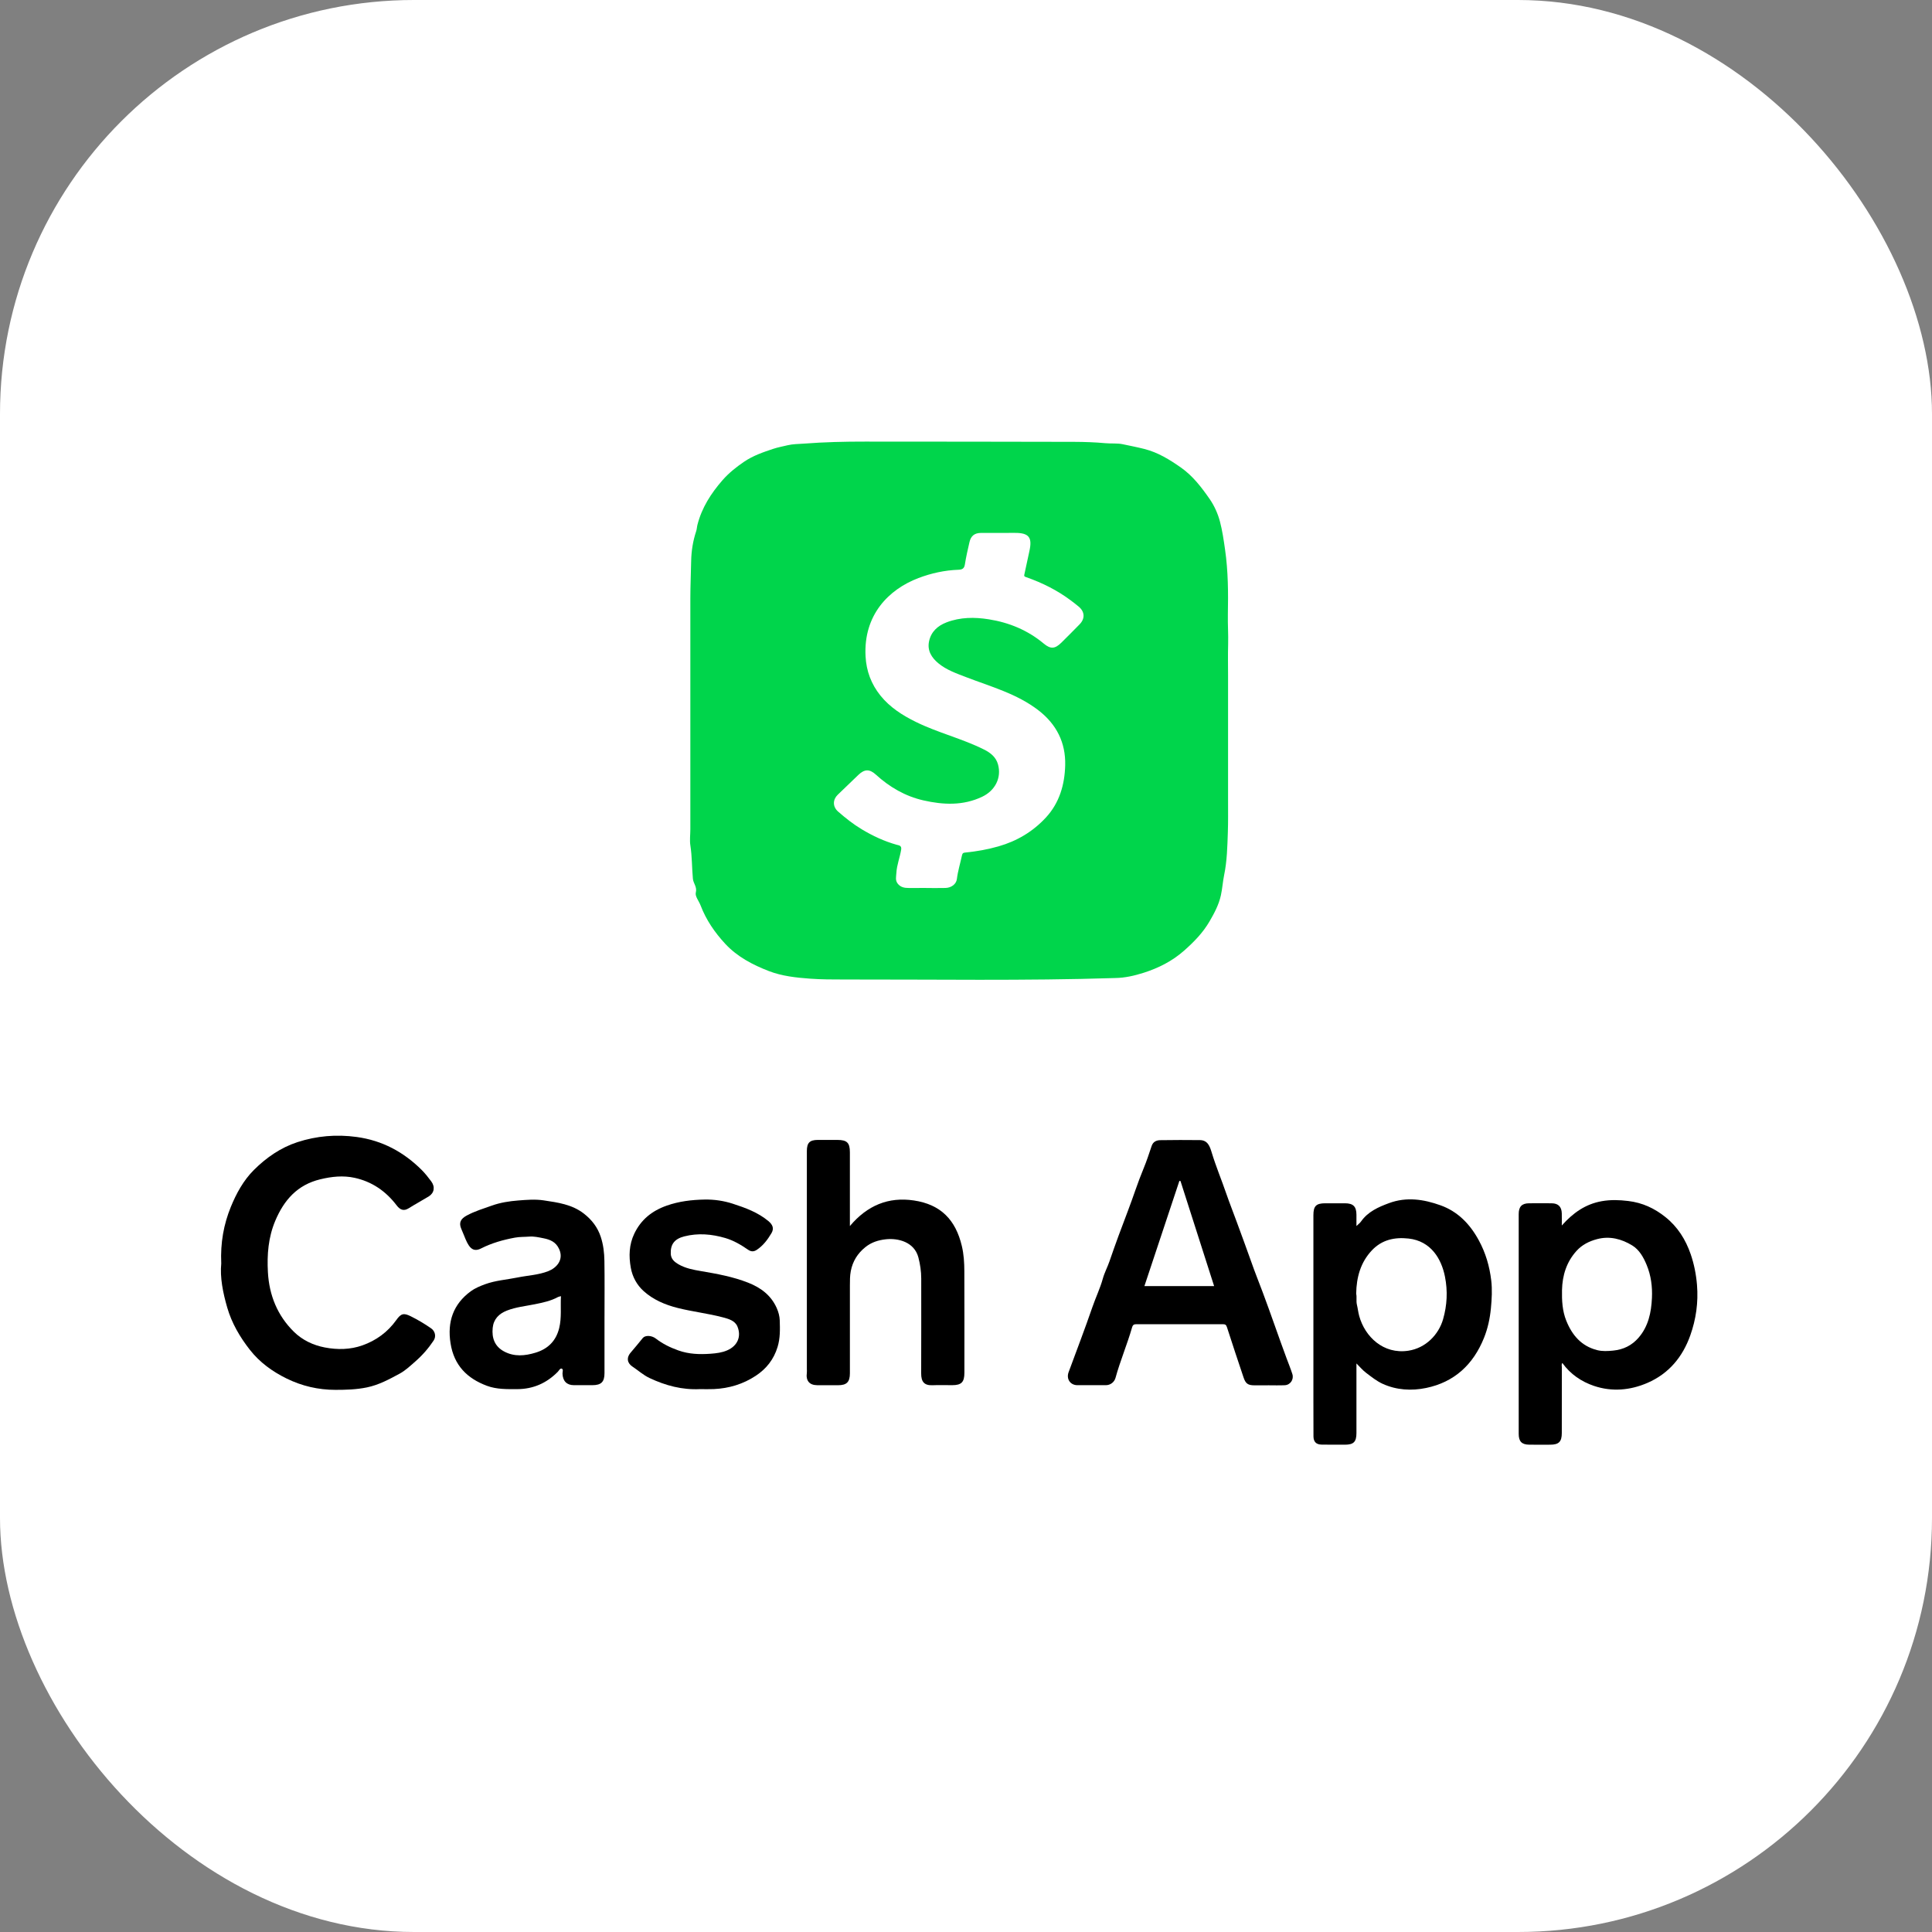
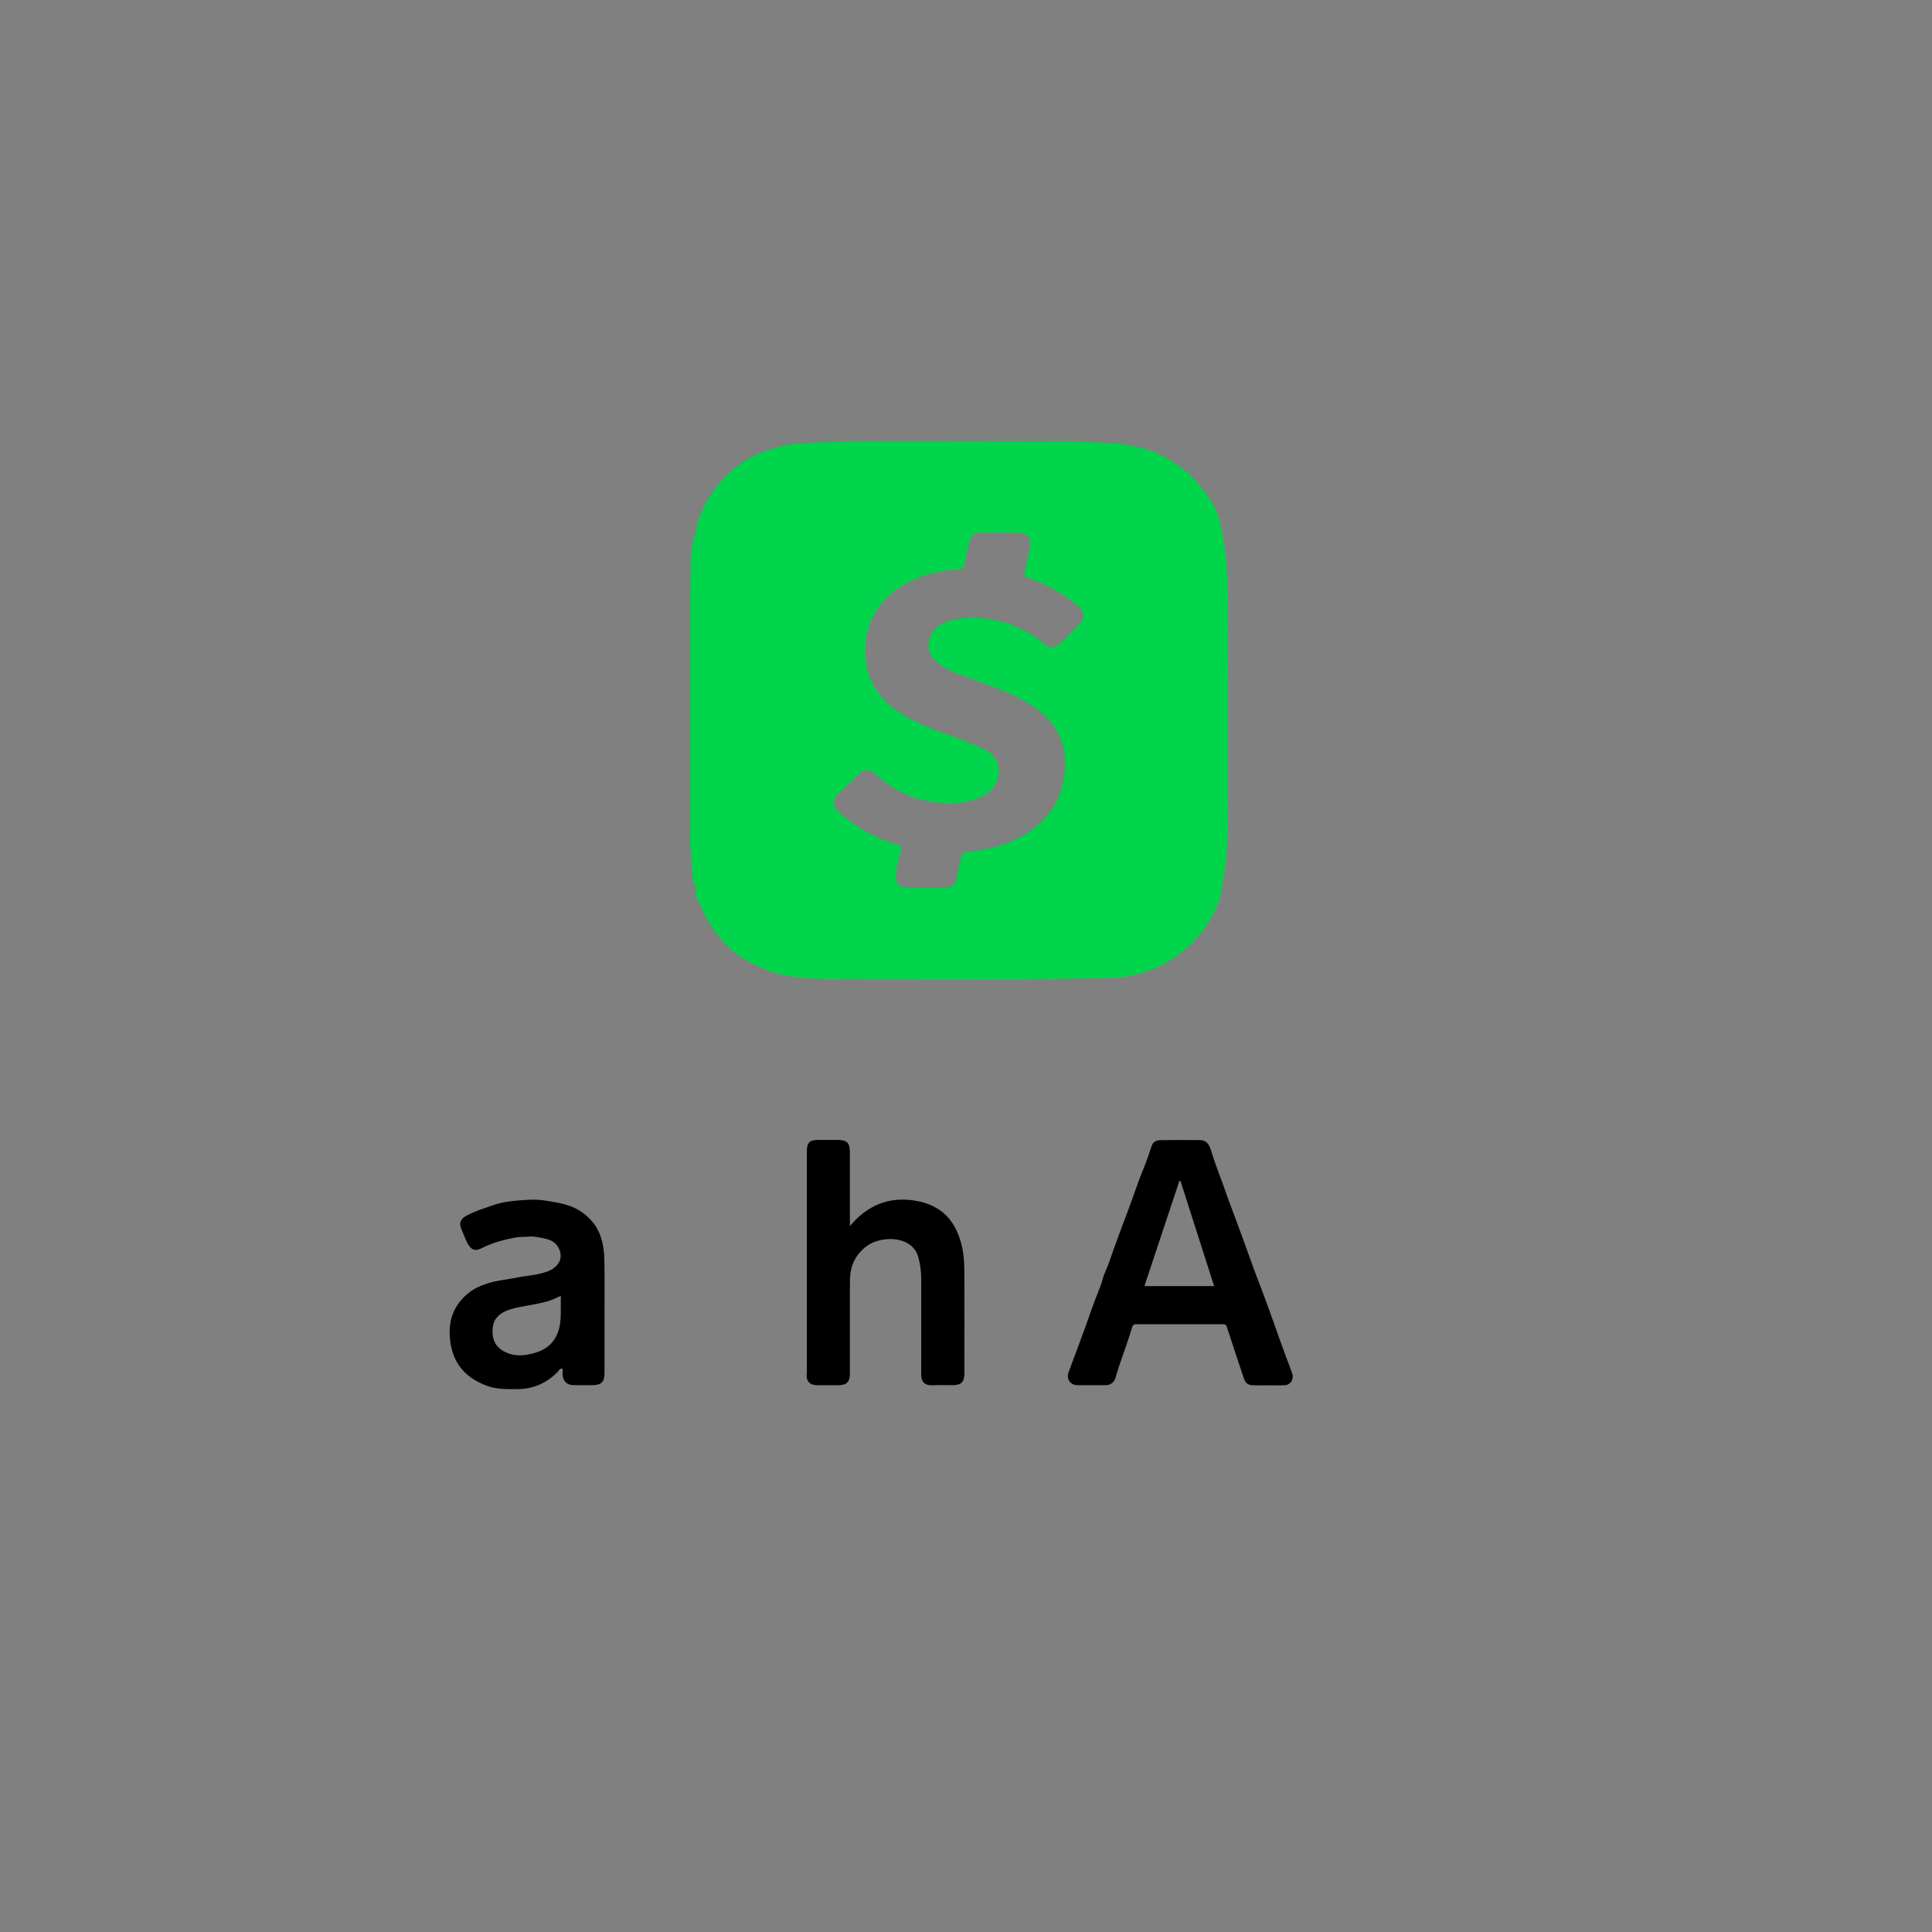
<svg xmlns="http://www.w3.org/2000/svg" width="140" height="140" viewBox="0 0 140 140" fill="none">
  <rect x="0" y="0" width="140" height="140" fill="#808080" stroke="none" />
-   <rect width="140" height="140" rx="30" fill="white" />
  <path d="M91.879 100.386C91.553 100.386 91.226 100.388 90.9 100.386C90.426 100.384 90.26 100.261 90.109 99.805C89.707 98.598 89.297 97.393 88.912 96.18C88.853 95.993 88.778 95.957 88.611 95.957C86.528 95.961 84.444 95.961 82.36 95.957C82.184 95.957 82.093 95.986 82.033 96.193C81.679 97.425 81.175 98.608 80.834 99.846C80.748 100.156 80.463 100.374 80.144 100.375C79.456 100.377 78.769 100.373 78.082 100.376C77.549 100.379 77.256 99.918 77.435 99.434C78.016 97.862 78.615 96.295 79.162 94.71C79.4 94.019 79.722 93.353 79.916 92.652C80.038 92.212 80.253 91.822 80.398 91.398C80.819 90.169 81.269 88.951 81.734 87.738C82.124 86.722 82.447 85.68 82.867 84.675C83.09 84.141 83.268 83.587 83.454 83.037C83.559 82.729 83.805 82.626 84.076 82.621C85.033 82.604 85.991 82.607 86.948 82.616C87.523 82.621 87.673 83.081 87.805 83.516C88.109 84.519 88.514 85.484 88.854 86.474C89.099 87.186 89.384 87.893 89.641 88.604C89.983 89.551 90.342 90.492 90.674 91.443C90.931 92.182 91.228 92.916 91.504 93.652C92.097 95.232 92.638 96.832 93.225 98.414C93.367 98.797 93.523 99.176 93.648 99.565C93.774 99.959 93.508 100.361 93.094 100.379C92.69 100.397 92.283 100.383 91.878 100.383V100.387L91.879 100.386ZM87.98 93.196C87.16 90.634 86.351 88.108 85.543 85.582C85.516 85.578 85.49 85.573 85.464 85.569C84.621 88.103 83.778 90.639 82.928 93.196H87.98Z" fill="black" />
-   <path d="M113.174 88.804C113.981 87.897 114.885 87.25 116.078 87.041C116.725 86.928 117.341 86.951 117.99 87.029C119.017 87.153 119.883 87.553 120.684 88.194C121.574 88.906 122.15 89.828 122.513 90.882C122.759 91.597 122.908 92.343 122.971 93.112C123.074 94.377 122.902 95.594 122.483 96.772C121.925 98.339 120.926 99.535 119.395 100.203C118.131 100.754 116.801 100.867 115.496 100.424C114.596 100.118 113.796 99.58 113.214 98.767C113.134 98.868 113.178 98.985 113.177 99.09C113.174 100.674 113.176 102.258 113.174 103.841C113.174 104.472 112.959 104.687 112.334 104.688C111.828 104.689 111.321 104.693 110.814 104.687C110.268 104.681 110.051 104.451 110.051 103.903C110.051 98.594 110.051 93.285 110.051 87.977C110.051 87.443 110.274 87.201 110.791 87.195C111.343 87.189 111.895 87.189 112.447 87.195C112.916 87.2 113.161 87.446 113.173 87.925C113.18 88.208 113.174 88.492 113.174 88.802V88.804ZM113.189 93.483C113.174 94.237 113.211 94.986 113.497 95.7C113.919 96.752 114.588 97.536 115.719 97.831C116.111 97.933 116.497 97.908 116.899 97.869C117.643 97.795 118.256 97.492 118.738 96.934C119.448 96.113 119.659 95.1 119.706 94.05C119.743 93.235 119.641 92.433 119.324 91.665C119.091 91.1 118.785 90.56 118.279 90.251C117.51 89.78 116.651 89.549 115.737 89.79C115.168 89.94 114.648 90.194 114.243 90.642C113.517 91.444 113.215 92.411 113.189 93.483Z" fill="black" />
-   <path d="M98.293 98.802C98.293 100.494 98.293 102.169 98.293 103.843C98.293 104.484 98.089 104.688 97.453 104.688C96.89 104.688 96.327 104.691 95.764 104.681C95.377 104.675 95.183 104.478 95.179 104.086C95.172 103.254 95.174 102.423 95.174 101.591C95.174 97.079 95.174 92.567 95.174 88.055C95.174 87.391 95.373 87.195 96.039 87.194C96.511 87.194 96.985 87.192 97.457 87.194C98.062 87.197 98.29 87.426 98.293 88.025C98.293 88.274 98.293 88.523 98.293 88.842C98.429 88.709 98.546 88.626 98.625 88.514C99.13 87.799 99.872 87.472 100.653 87.183C101.925 86.712 103.178 86.907 104.39 87.343C105.635 87.79 106.513 88.691 107.156 89.872C107.658 90.791 107.939 91.765 108.06 92.78C108.14 93.447 108.101 94.132 108.036 94.814C107.964 95.556 107.808 96.27 107.535 96.95C106.758 98.88 105.386 100.156 103.344 100.577C102.281 100.797 101.199 100.734 100.192 100.277C99.757 100.079 99.368 99.765 98.982 99.472C98.735 99.284 98.531 99.036 98.294 98.802H98.293ZM98.273 93.746C98.334 94.003 98.26 94.27 98.327 94.546C98.392 94.812 98.419 95.093 98.493 95.36C98.905 96.863 100.246 98.151 102.048 97.879C103.317 97.687 104.249 96.713 104.571 95.597C104.864 94.58 104.913 93.549 104.708 92.514C104.453 91.223 103.694 89.932 102.076 89.75C101.05 89.635 100.133 89.841 99.411 90.606C98.591 91.474 98.293 92.558 98.274 93.747L98.273 93.746Z" fill="black" />
-   <path d="M16.032 91.538C15.967 90.063 16.211 88.72 16.726 87.458C17.124 86.484 17.638 85.539 18.396 84.782C19.301 83.88 20.344 83.159 21.551 82.765C22.944 82.311 24.379 82.188 25.85 82.39C27.703 82.645 29.246 83.473 30.56 84.782C30.812 85.034 31.035 85.319 31.248 85.605C31.547 86.006 31.469 86.452 31.062 86.701C30.586 86.993 30.093 87.256 29.621 87.553C29.251 87.787 28.987 87.668 28.739 87.341C27.953 86.309 26.947 85.622 25.694 85.349C24.866 85.169 24.044 85.254 23.206 85.457C21.546 85.858 20.578 86.963 19.945 88.467C19.441 89.661 19.343 90.921 19.414 92.193C19.507 93.862 20.105 95.335 21.3 96.508C21.914 97.111 22.693 97.481 23.538 97.642C24.451 97.817 25.381 97.803 26.26 97.491C27.255 97.139 28.094 96.531 28.721 95.65C29.051 95.186 29.25 95.125 29.757 95.378C30.272 95.633 30.767 95.927 31.241 96.257C31.532 96.46 31.62 96.845 31.423 97.141C31.047 97.706 30.606 98.211 30.091 98.661C29.727 98.979 29.376 99.314 28.956 99.542C28.2 99.951 27.448 100.359 26.585 100.537C25.827 100.693 25.073 100.714 24.308 100.714C23.063 100.714 21.876 100.437 20.767 99.892C19.748 99.391 18.828 98.733 18.108 97.814C17.382 96.887 16.792 95.878 16.466 94.751C16.158 93.682 15.93 92.58 16.034 91.538H16.032Z" fill="black" />
  <path d="M61.587 88.842C62.849 87.347 64.375 86.714 66.225 86.99C68.175 87.281 69.247 88.395 69.697 90.283C69.842 90.889 69.878 91.504 69.88 92.121C69.89 94.57 69.884 97.02 69.884 99.471C69.884 100.157 69.67 100.375 68.997 100.375C68.524 100.375 68.05 100.359 67.578 100.379C66.97 100.405 66.75 100.124 66.752 99.525C66.761 97.235 66.755 94.945 66.756 92.654C66.756 92.13 66.68 91.61 66.548 91.112C66.249 89.993 65.078 89.704 64.183 89.804C63.64 89.865 63.143 90.021 62.706 90.374C62.144 90.827 61.788 91.396 61.651 92.109C61.585 92.454 61.588 92.802 61.587 93.15C61.586 95.27 61.587 97.389 61.587 99.509C61.587 100.146 61.358 100.378 60.73 100.379C60.223 100.379 59.716 100.383 59.209 100.377C58.647 100.37 58.386 100.047 58.467 99.477C58.48 99.388 58.468 99.295 58.468 99.203C58.468 93.939 58.468 88.674 58.468 83.409C58.468 82.812 58.673 82.604 59.263 82.603C59.736 82.602 60.209 82.603 60.682 82.603C61.378 82.603 61.586 82.81 61.586 83.499C61.586 85.151 61.586 86.803 61.586 88.456V88.842H61.587Z" fill="black" />
  <path d="M43.804 95.399C43.804 96.766 43.804 98.133 43.804 99.501C43.804 100.138 43.568 100.373 42.933 100.375C42.483 100.375 42.032 100.376 41.582 100.375C41.069 100.373 40.782 100.076 40.761 99.544C40.757 99.417 40.838 99.225 40.707 99.177C40.585 99.133 40.503 99.322 40.412 99.414C39.602 100.232 38.634 100.657 37.483 100.662C36.741 100.664 35.997 100.685 35.286 100.421C33.849 99.887 32.9 98.94 32.648 97.342C32.4 95.774 32.847 94.501 34.112 93.571C34.414 93.35 34.789 93.192 35.161 93.057C35.921 92.781 36.716 92.732 37.494 92.573C38.239 92.421 39.01 92.395 39.731 92.112C40.322 91.88 40.874 91.297 40.518 90.512C40.281 89.987 39.856 89.823 39.378 89.728C39.046 89.662 38.692 89.583 38.369 89.608C38.018 89.636 37.662 89.619 37.312 89.684C36.463 89.841 35.645 90.07 34.866 90.464C34.344 90.728 34.038 90.514 33.737 89.797C33.634 89.553 33.54 89.306 33.433 89.064C33.23 88.605 33.379 88.321 33.818 88.084C34.401 87.768 35.027 87.581 35.641 87.362C36.256 87.143 36.903 87.042 37.554 86.991C38.169 86.943 38.784 86.891 39.402 86.984C40.428 87.138 41.455 87.275 42.315 87.946C42.882 88.389 43.306 88.933 43.534 89.629C43.72 90.194 43.789 90.781 43.798 91.367C43.82 92.711 43.805 94.056 43.805 95.401L43.804 95.399ZM40.649 93.926C40.559 93.952 40.491 93.958 40.436 93.987C39.91 94.275 39.334 94.393 38.756 94.51C38.079 94.647 37.388 94.714 36.734 94.969C36.151 95.197 35.765 95.591 35.702 96.226C35.63 96.951 35.842 97.562 36.525 97.93C37.271 98.331 38.044 98.251 38.805 98.021C39.69 97.752 40.287 97.187 40.521 96.238C40.708 95.476 40.605 94.713 40.649 93.926Z" fill="black" />
-   <path d="M50.715 100.661C49.431 100.723 48.237 100.408 47.072 99.859C46.599 99.636 46.238 99.297 45.82 99.021C45.488 98.801 45.343 98.415 45.722 97.989C46.019 97.653 46.295 97.3 46.581 96.955C46.758 96.743 47.221 96.763 47.526 96.999C48.02 97.383 48.575 97.65 49.158 97.858C49.92 98.129 50.694 98.155 51.501 98.096C51.921 98.065 52.309 98.017 52.687 97.855C53.455 97.527 53.734 96.837 53.436 96.122C53.259 95.698 52.801 95.571 52.377 95.459C51.292 95.173 50.175 95.05 49.089 94.775C48.191 94.547 47.337 94.185 46.641 93.558C46.155 93.12 45.832 92.538 45.711 91.873C45.557 91.023 45.582 90.194 45.964 89.394C46.445 88.391 47.224 87.749 48.31 87.365C49.21 87.048 50.13 86.941 51.067 86.924C51.756 86.912 52.446 87.014 53.092 87.223C54.003 87.518 54.913 87.848 55.676 88.48C55.99 88.742 56.109 89.014 55.901 89.364C55.626 89.828 55.302 90.261 54.84 90.568C54.616 90.717 54.42 90.706 54.206 90.558C53.692 90.204 53.157 89.887 52.554 89.711C51.575 89.425 50.587 89.338 49.587 89.593C48.879 89.772 48.575 90.168 48.607 90.86C48.624 91.232 48.87 91.441 49.151 91.607C49.662 91.907 50.237 92.014 50.81 92.111C51.966 92.307 53.12 92.517 54.216 92.949C55.116 93.303 55.865 93.849 56.281 94.779C56.411 95.069 56.494 95.379 56.503 95.676C56.523 96.322 56.543 96.965 56.345 97.61C56.067 98.518 55.527 99.192 54.766 99.694C53.848 100.301 52.824 100.608 51.728 100.658C51.392 100.674 51.053 100.661 50.715 100.661H50.715Z" fill="black" />
  <path d="M80.796 70.872C74.244 71.081 67.69 70.968 61.138 70.978C60.326 70.98 59.512 70.976 58.704 70.918C57.688 70.845 56.656 70.732 55.709 70.365C54.544 69.915 53.422 69.329 52.553 68.392C51.797 67.576 51.169 66.664 50.768 65.612C50.648 65.295 50.352 64.942 50.421 64.68C50.528 64.266 50.239 64.018 50.209 63.672C50.136 62.871 50.151 62.064 50.027 61.266C49.967 60.883 50.025 60.482 50.025 60.089C50.025 54.516 50.021 48.941 50.025 43.368C50.025 42.467 50.067 41.567 50.084 40.666C50.098 39.924 50.213 39.198 50.447 38.496C50.499 38.341 50.5 38.182 50.54 38.026C50.858 36.78 51.531 35.74 52.362 34.789C52.811 34.276 53.343 33.854 53.906 33.468C54.562 33.02 55.298 32.767 56.043 32.521C56.385 32.408 56.744 32.345 57.085 32.262C57.447 32.174 57.859 32.176 58.251 32.147C59.727 32.033 61.207 31.998 62.688 32C67.737 32.006 72.786 32.002 77.836 32.018C78.59 32.021 79.348 32.046 80.105 32.116C80.508 32.154 80.972 32.108 81.346 32.188C81.872 32.299 82.411 32.403 82.937 32.537C83.916 32.787 84.752 33.305 85.568 33.875C86.438 34.483 87.069 35.316 87.66 36.166C87.996 36.65 88.252 37.225 88.403 37.796C88.576 38.452 88.674 39.135 88.771 39.813C88.998 41.38 89.007 42.955 88.976 44.529C88.962 45.253 89.016 45.974 88.995 46.697C88.973 47.445 88.99 48.195 88.99 48.944V53.476C88.99 54.238 88.99 55 88.99 55.762C88.99 56.511 88.99 57.26 88.99 58.009C88.988 58.771 89.002 59.533 88.975 60.294C88.939 61.336 88.919 62.377 88.706 63.409C88.606 63.89 88.578 64.392 88.47 64.88C88.319 65.563 87.995 66.17 87.65 66.762C87.171 67.586 86.522 68.255 85.799 68.891C84.932 69.656 83.943 70.148 82.885 70.487C82.223 70.698 81.516 70.865 80.796 70.871V70.872ZM67.109 64.348C67.579 64.348 68.049 64.357 68.518 64.345C68.939 64.334 69.293 64.063 69.338 63.704C69.41 63.122 69.584 62.564 69.706 61.994C69.744 61.816 69.805 61.792 69.97 61.776C70.776 61.696 71.571 61.556 72.354 61.331C73.695 60.947 74.851 60.259 75.793 59.238C76.775 58.173 77.154 56.851 77.188 55.445C77.228 53.811 76.557 52.484 75.259 51.479C73.688 50.263 71.793 49.758 69.985 49.06C69.292 48.792 68.583 48.547 68 48.065C67.51 47.66 67.183 47.149 67.321 46.481C67.466 45.78 67.941 45.347 68.592 45.098C69.588 44.717 70.622 44.713 71.651 44.877C73.127 45.112 74.474 45.668 75.635 46.637C76.133 47.052 76.448 47.026 76.915 46.565C77.356 46.127 77.797 45.687 78.231 45.242C78.636 44.827 78.611 44.33 78.169 43.96C77.975 43.797 77.773 43.642 77.57 43.491C76.599 42.767 75.527 42.235 74.389 41.833C74.281 41.795 74.195 41.782 74.225 41.644C74.346 41.081 74.463 40.516 74.59 39.953C74.814 38.961 74.588 38.606 73.519 38.615C72.707 38.622 71.895 38.613 71.083 38.618C70.621 38.621 70.356 38.83 70.252 39.284C70.127 39.822 70.003 40.363 69.918 40.908C69.872 41.202 69.716 41.277 69.465 41.286C68.46 41.322 67.491 41.532 66.552 41.889C64.379 42.716 62.566 44.575 62.721 47.553C62.777 48.625 63.131 49.57 63.797 50.4C64.488 51.26 65.396 51.836 66.371 52.315C67.97 53.103 69.721 53.518 71.315 54.318C71.764 54.543 72.168 54.855 72.316 55.38C72.594 56.367 72.103 57.293 71.173 57.735C69.787 58.395 68.344 58.325 66.909 57.998C65.603 57.699 64.463 57.04 63.469 56.132C63.012 55.714 62.644 55.728 62.205 56.148C61.701 56.629 61.202 57.114 60.7 57.596C60.357 57.926 60.31 58.442 60.735 58.813C61.272 59.281 61.827 59.722 62.438 60.089C63.237 60.57 64.075 60.962 64.977 61.215C65.132 61.258 65.35 61.262 65.303 61.561C65.212 62.132 64.987 62.667 64.954 63.26C64.938 63.54 64.865 63.782 65.043 64.02C65.246 64.292 65.537 64.35 65.855 64.347C66.274 64.341 66.692 64.345 67.111 64.345L67.109 64.348Z" fill="#00D54B" />
</svg>